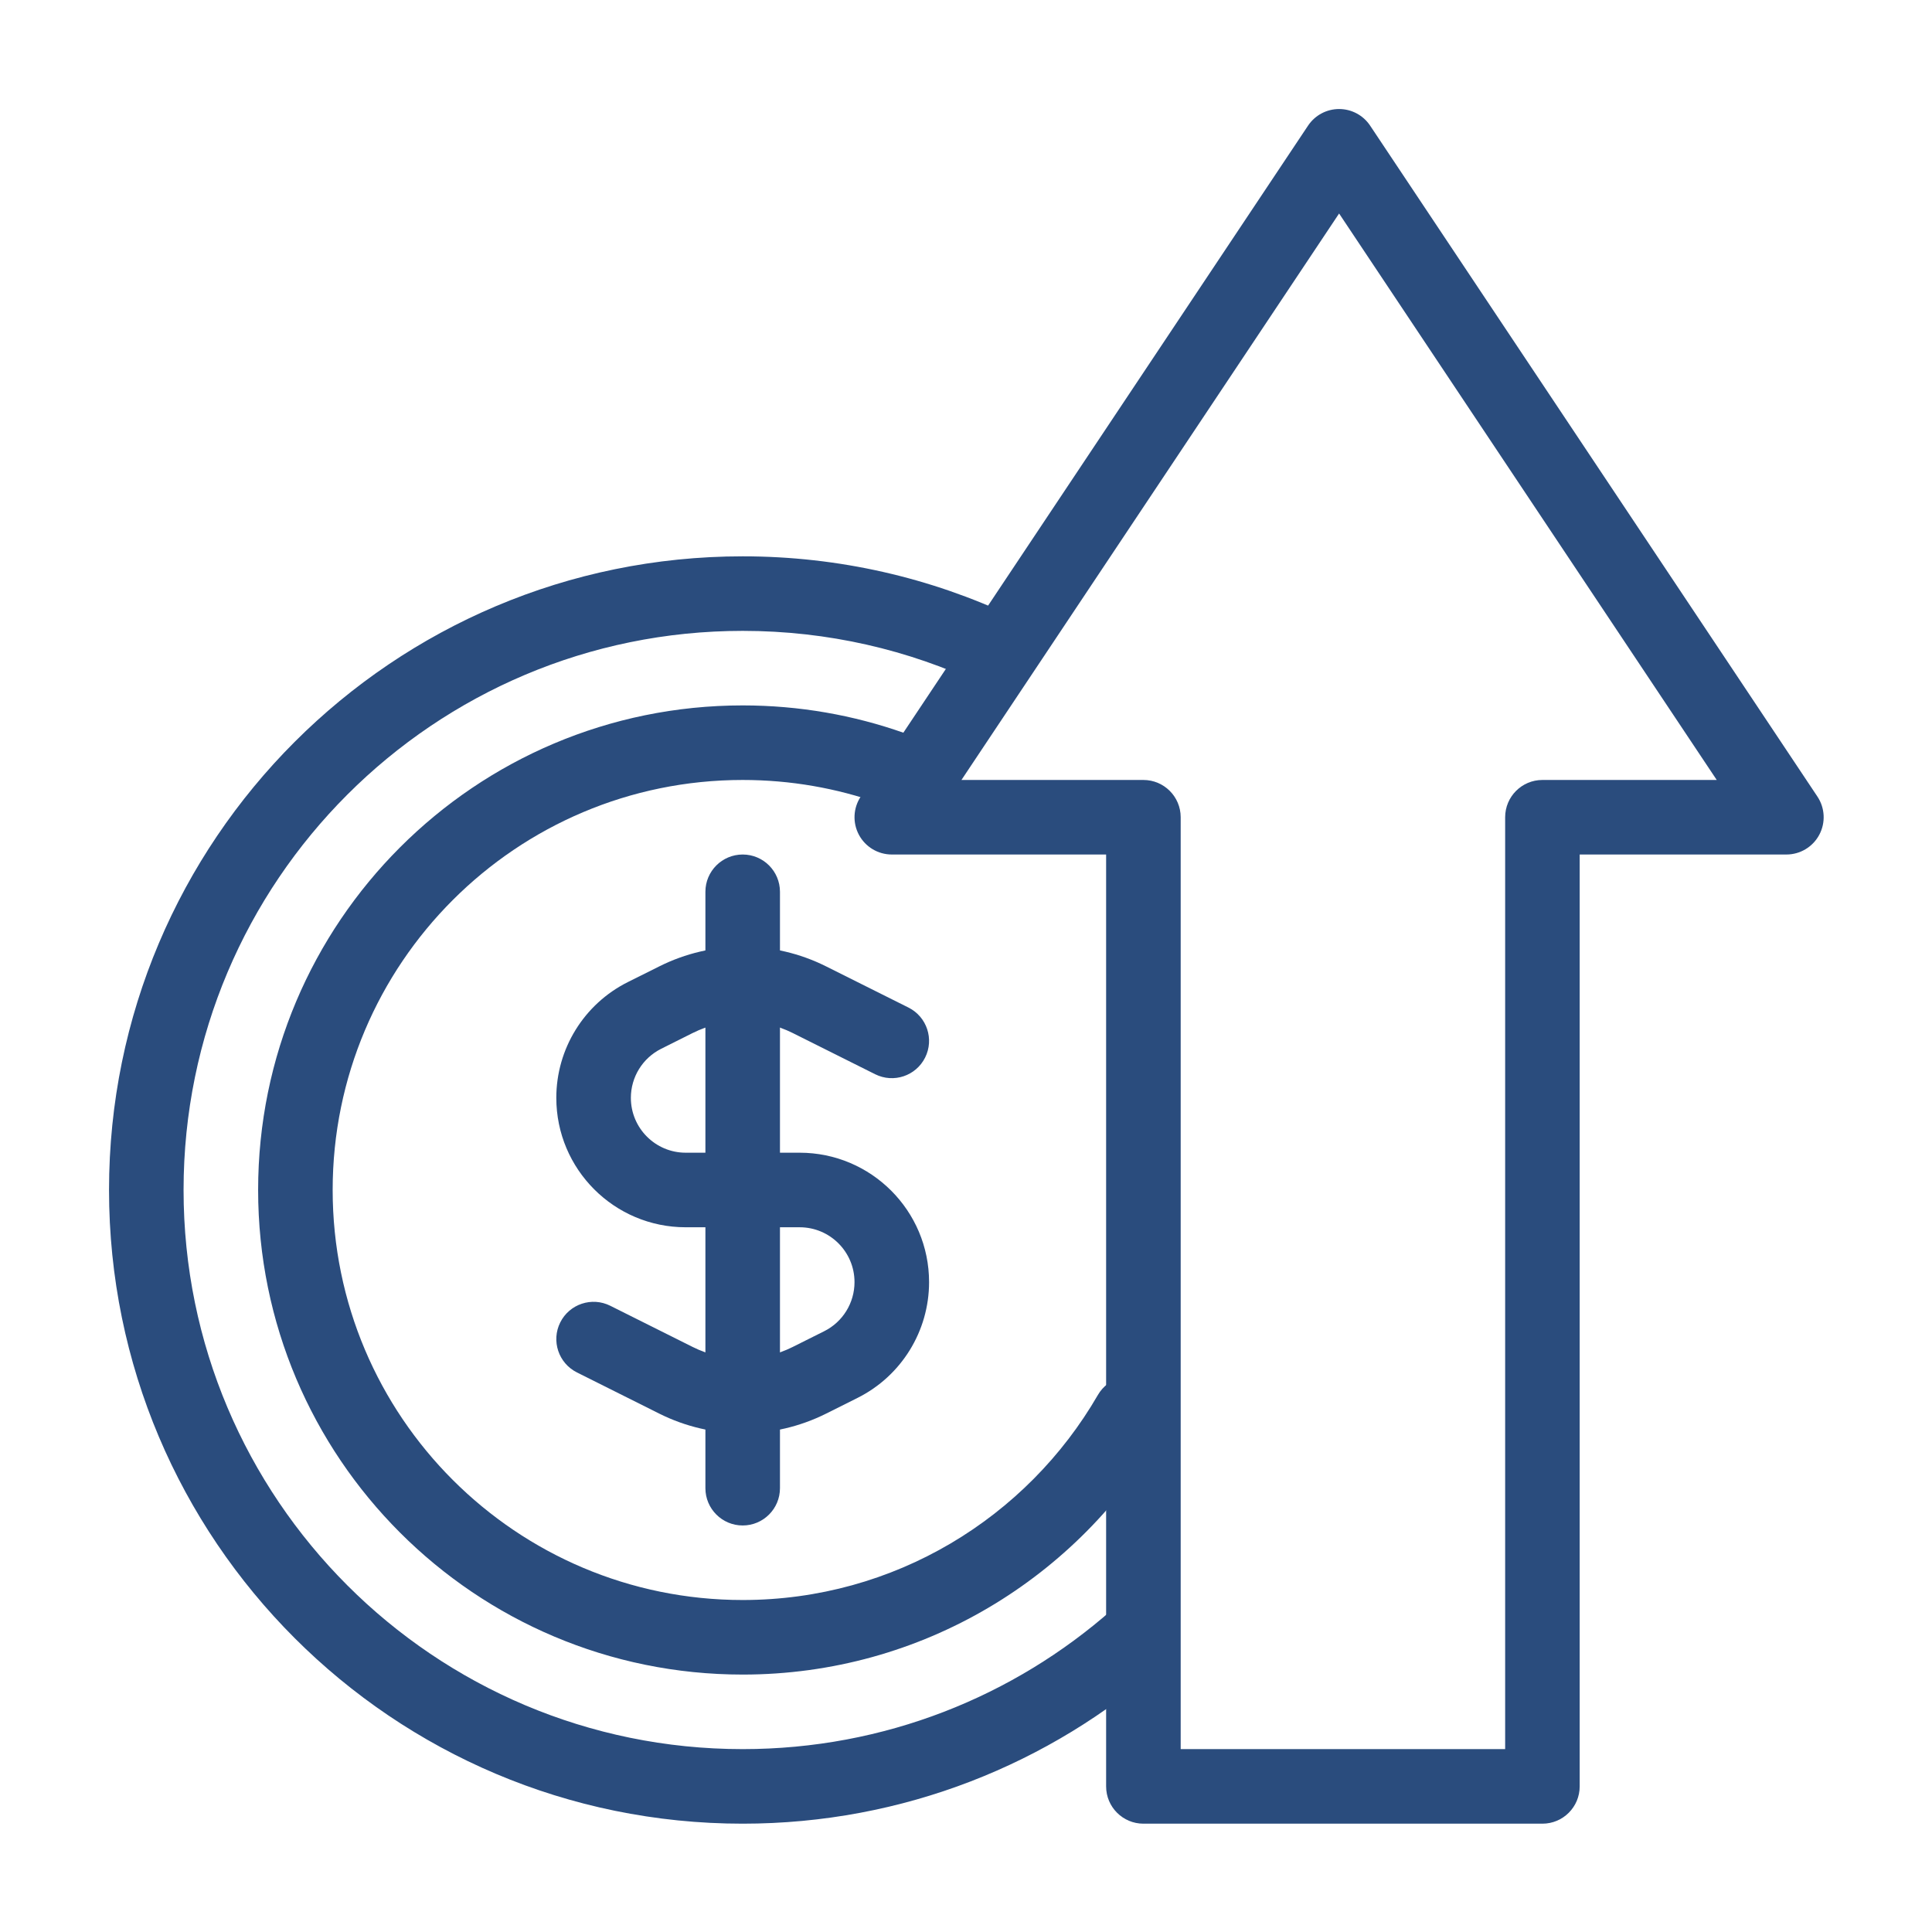
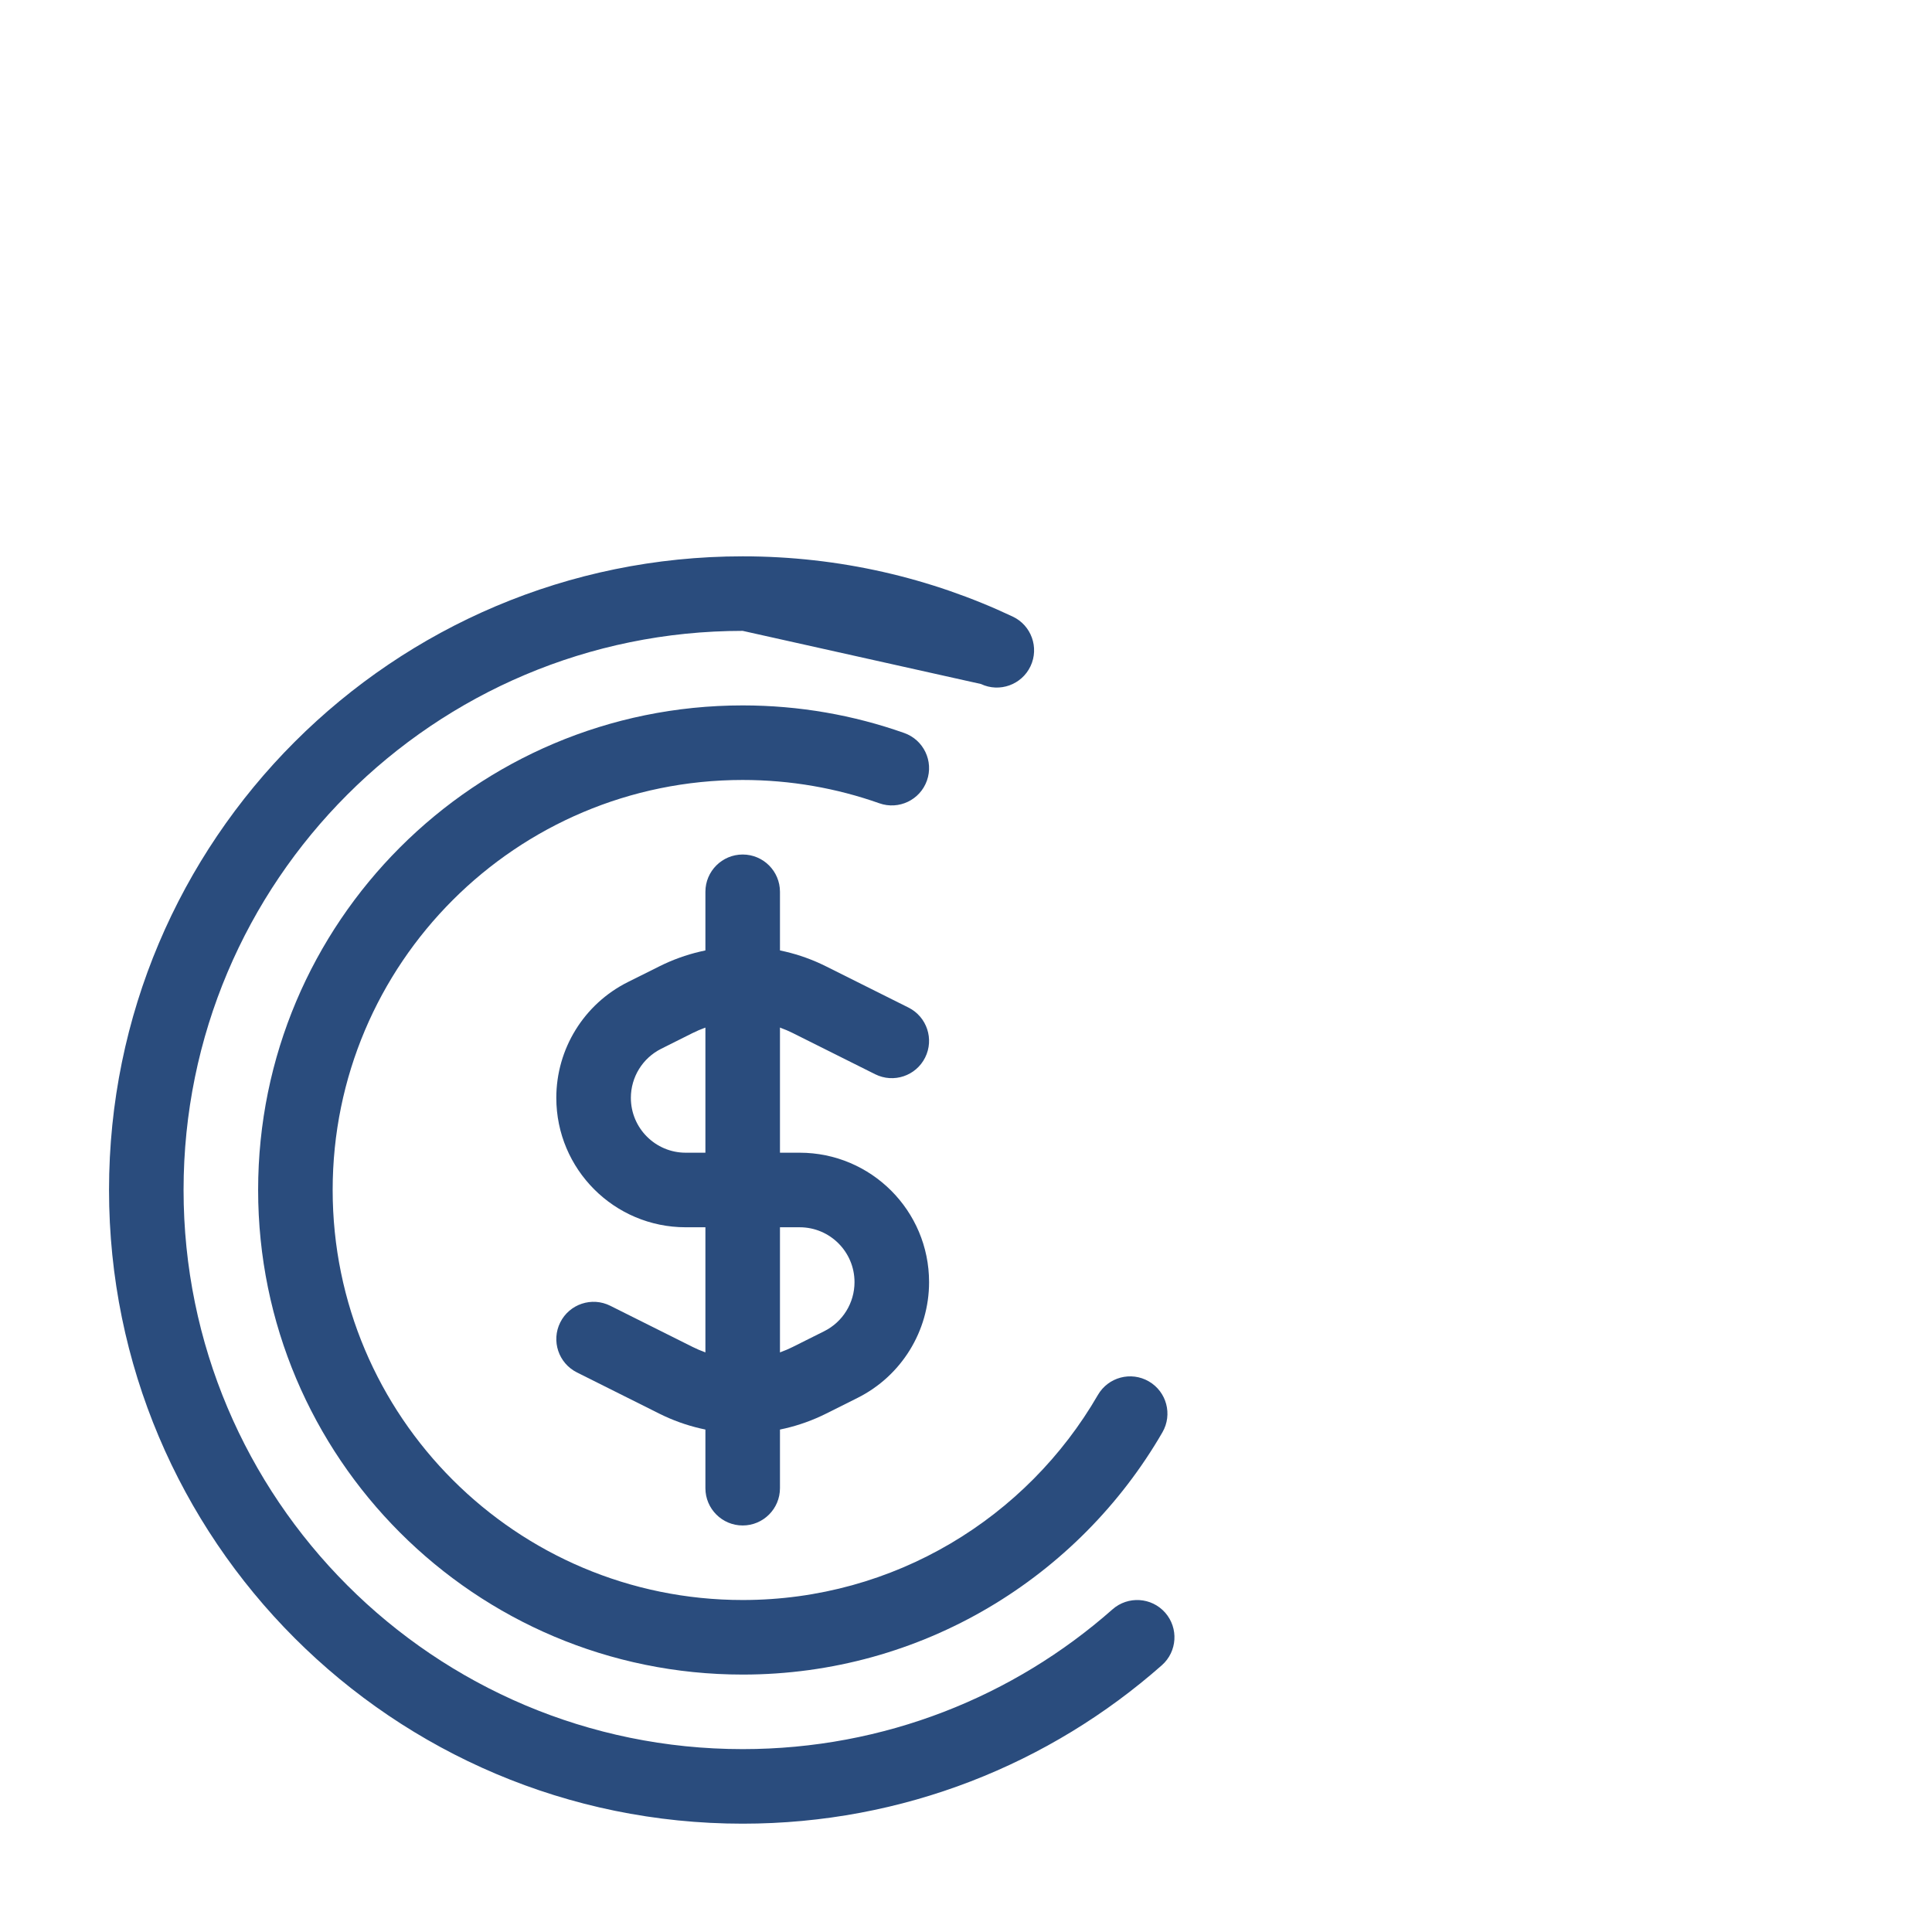
<svg xmlns="http://www.w3.org/2000/svg" width="400" viewBox="0 0 300 300" height="400" preserveAspectRatio="xMidYMid meet">
  <defs>
    <clipPath id="98bceba2dd">
      <path d="M 16.93 86 L 183 86 L 183 283.18 L 16.93 283.18 Z M 16.93 86 " clip-rule="nonzero" />
    </clipPath>
    <clipPath id="3b85129a55">
-       <path d="M 132 16.93 L 283.18 16.93 L 283.18 283.18 L 132 283.18 Z M 132 16.93 " clip-rule="nonzero" />
-     </clipPath>
+       </clipPath>
  </defs>
  <g clip-path="url(#98bceba2dd)">
-     <path fill="#2A4C7D" d="M 115.324 97.961 C 67.375 97.961 28.504 136.832 28.504 184.781 C 28.504 232.73 67.375 271.602 115.324 271.602 C 137.348 271.602 157.445 263.41 172.75 249.898 C 175.148 247.785 178.805 248.012 180.922 250.406 C 183.035 252.805 182.809 256.461 180.41 258.578 C 163.07 273.883 140.277 283.18 115.324 283.18 C 60.98 283.18 16.93 239.125 16.93 184.781 C 16.93 130.438 60.98 86.387 115.324 86.387 C 130.309 86.387 144.527 89.738 157.254 95.742 C 160.145 97.105 161.383 100.555 160.02 103.445 C 158.656 106.336 155.207 107.574 152.316 106.211 C 141.102 100.922 128.566 97.961 115.324 97.961 Z M 115.324 97.961 " fill-opacity="1" fill-rule="evenodd" />
+     <path fill="#2A4C7D" d="M 115.324 97.961 C 67.375 97.961 28.504 136.832 28.504 184.781 C 28.504 232.73 67.375 271.602 115.324 271.602 C 137.348 271.602 157.445 263.41 172.75 249.898 C 175.148 247.785 178.805 248.012 180.922 250.406 C 183.035 252.805 182.809 256.461 180.41 258.578 C 163.07 273.883 140.277 283.18 115.324 283.18 C 60.98 283.18 16.93 239.125 16.93 184.781 C 16.93 130.438 60.98 86.387 115.324 86.387 C 130.309 86.387 144.527 89.738 157.254 95.742 C 160.145 97.105 161.383 100.555 160.02 103.445 C 158.656 106.336 155.207 107.574 152.316 106.211 Z M 115.324 97.961 " fill-opacity="1" fill-rule="evenodd" />
  </g>
  <path fill="#2A4C7D" d="M 115.324 121.113 C 80.16 121.113 51.656 149.617 51.656 184.781 C 51.656 219.945 80.16 248.449 115.324 248.449 C 138.883 248.449 159.461 235.656 170.48 216.609 C 172.082 213.844 175.621 212.898 178.387 214.5 C 181.156 216.102 182.102 219.641 180.5 222.41 C 167.5 244.883 143.184 260.027 115.324 260.027 C 73.77 260.027 40.082 226.34 40.082 184.781 C 40.082 143.223 73.77 109.535 115.324 109.535 C 124.109 109.535 132.555 111.043 140.406 113.82 C 143.422 114.887 145 118.191 143.934 121.207 C 142.871 124.219 139.562 125.801 136.547 124.734 C 129.918 122.391 122.777 121.113 115.324 121.113 Z M 115.324 121.113 " fill-opacity="1" fill-rule="evenodd" />
  <path fill="#2A4C7D" d="M 102.383 150.055 C 110.531 145.98 120.121 145.98 128.266 150.055 L 141.066 156.453 C 143.926 157.883 145.082 161.359 143.652 164.219 C 142.223 167.078 138.75 168.234 135.891 166.805 L 123.09 160.406 C 118.203 157.965 112.449 157.965 107.559 160.406 L 102.672 162.852 C 99.785 164.297 97.961 167.246 97.961 170.473 C 97.961 175.18 101.777 178.992 106.48 178.992 L 124.168 178.992 C 135.266 178.992 144.266 187.992 144.266 199.09 C 144.266 206.703 139.965 213.66 133.156 217.066 L 128.266 219.512 C 120.121 223.582 110.531 223.582 102.383 219.512 L 89.586 213.109 C 86.727 211.68 85.566 208.203 86.996 205.344 C 88.426 202.484 91.902 201.328 94.762 202.758 L 107.559 209.156 C 112.449 211.602 118.203 211.602 123.09 209.156 L 127.98 206.711 C 130.867 205.27 132.688 202.316 132.688 199.09 C 132.688 194.383 128.875 190.57 124.168 190.57 L 106.48 190.57 C 95.383 190.57 86.383 181.57 86.383 170.473 C 86.383 162.859 90.684 155.902 97.492 152.496 Z M 102.383 150.055 " fill-opacity="1" fill-rule="evenodd" />
  <path fill="#2A4C7D" d="M 115.324 132.688 C 118.523 132.688 121.113 135.281 121.113 138.477 L 121.113 231.086 C 121.113 234.281 118.523 236.875 115.324 236.875 C 112.129 236.875 109.535 234.281 109.535 231.086 L 109.535 138.477 C 109.535 135.281 112.129 132.688 115.324 132.688 Z M 115.324 132.688 " fill-opacity="1" fill-rule="evenodd" />
  <g clip-path="url(#3b85129a55)">
    <path fill="#2A4C7D" d="M 207.934 16.93 C 209.871 16.93 211.676 17.895 212.75 19.504 L 282.207 123.691 C 283.391 125.465 283.5 127.75 282.492 129.633 C 281.484 131.516 279.523 132.688 277.391 132.688 L 245.293 132.688 L 245.293 277.391 C 245.293 280.586 242.703 283.18 239.504 283.18 L 177.547 283.18 C 174.352 283.18 171.758 280.586 171.758 277.391 L 171.758 132.688 L 138.477 132.688 C 136.344 132.688 134.383 131.516 133.375 129.633 C 132.367 127.75 132.477 125.465 133.66 123.691 L 203.117 19.504 C 204.191 17.895 206 16.93 207.934 16.93 Z M 149.293 121.113 L 177.547 121.113 C 180.742 121.113 183.336 123.703 183.336 126.902 L 183.336 271.602 L 233.719 271.602 L 233.719 126.902 C 233.719 123.703 236.309 121.113 239.504 121.113 L 266.574 121.113 L 207.934 33.152 Z M 149.293 121.113 " fill-opacity="1" fill-rule="evenodd" />
  </g>
</svg>